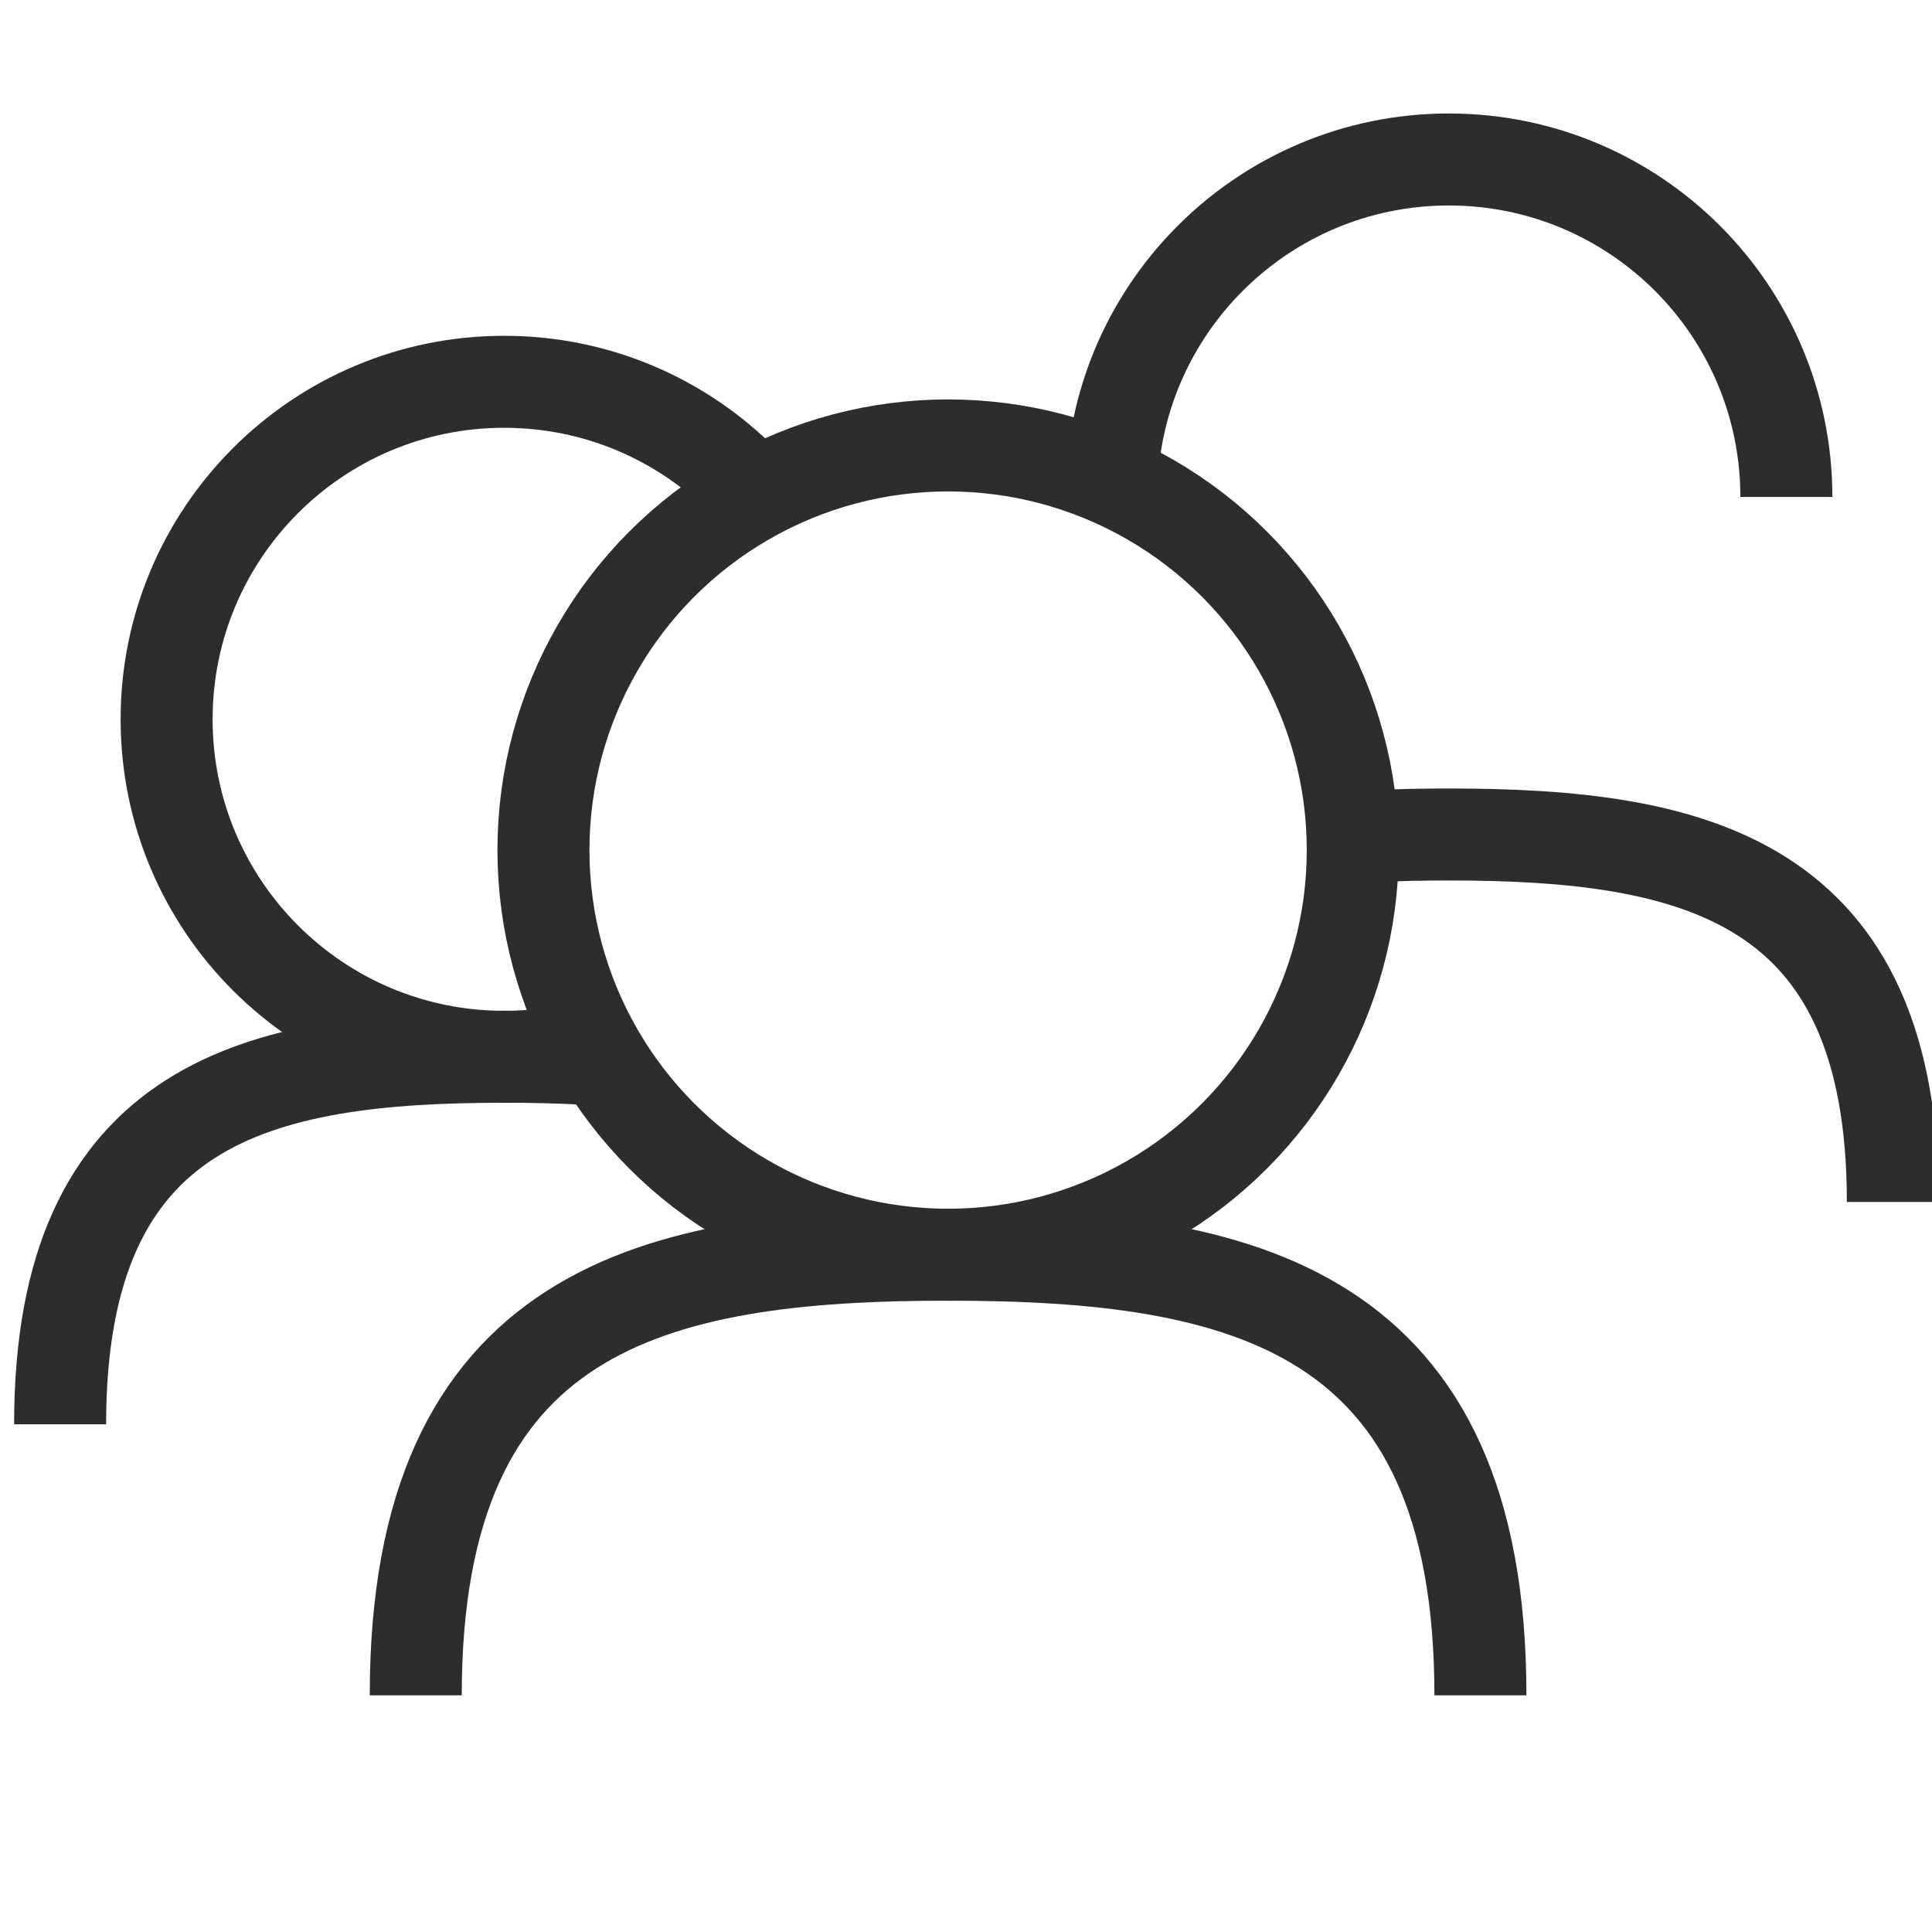
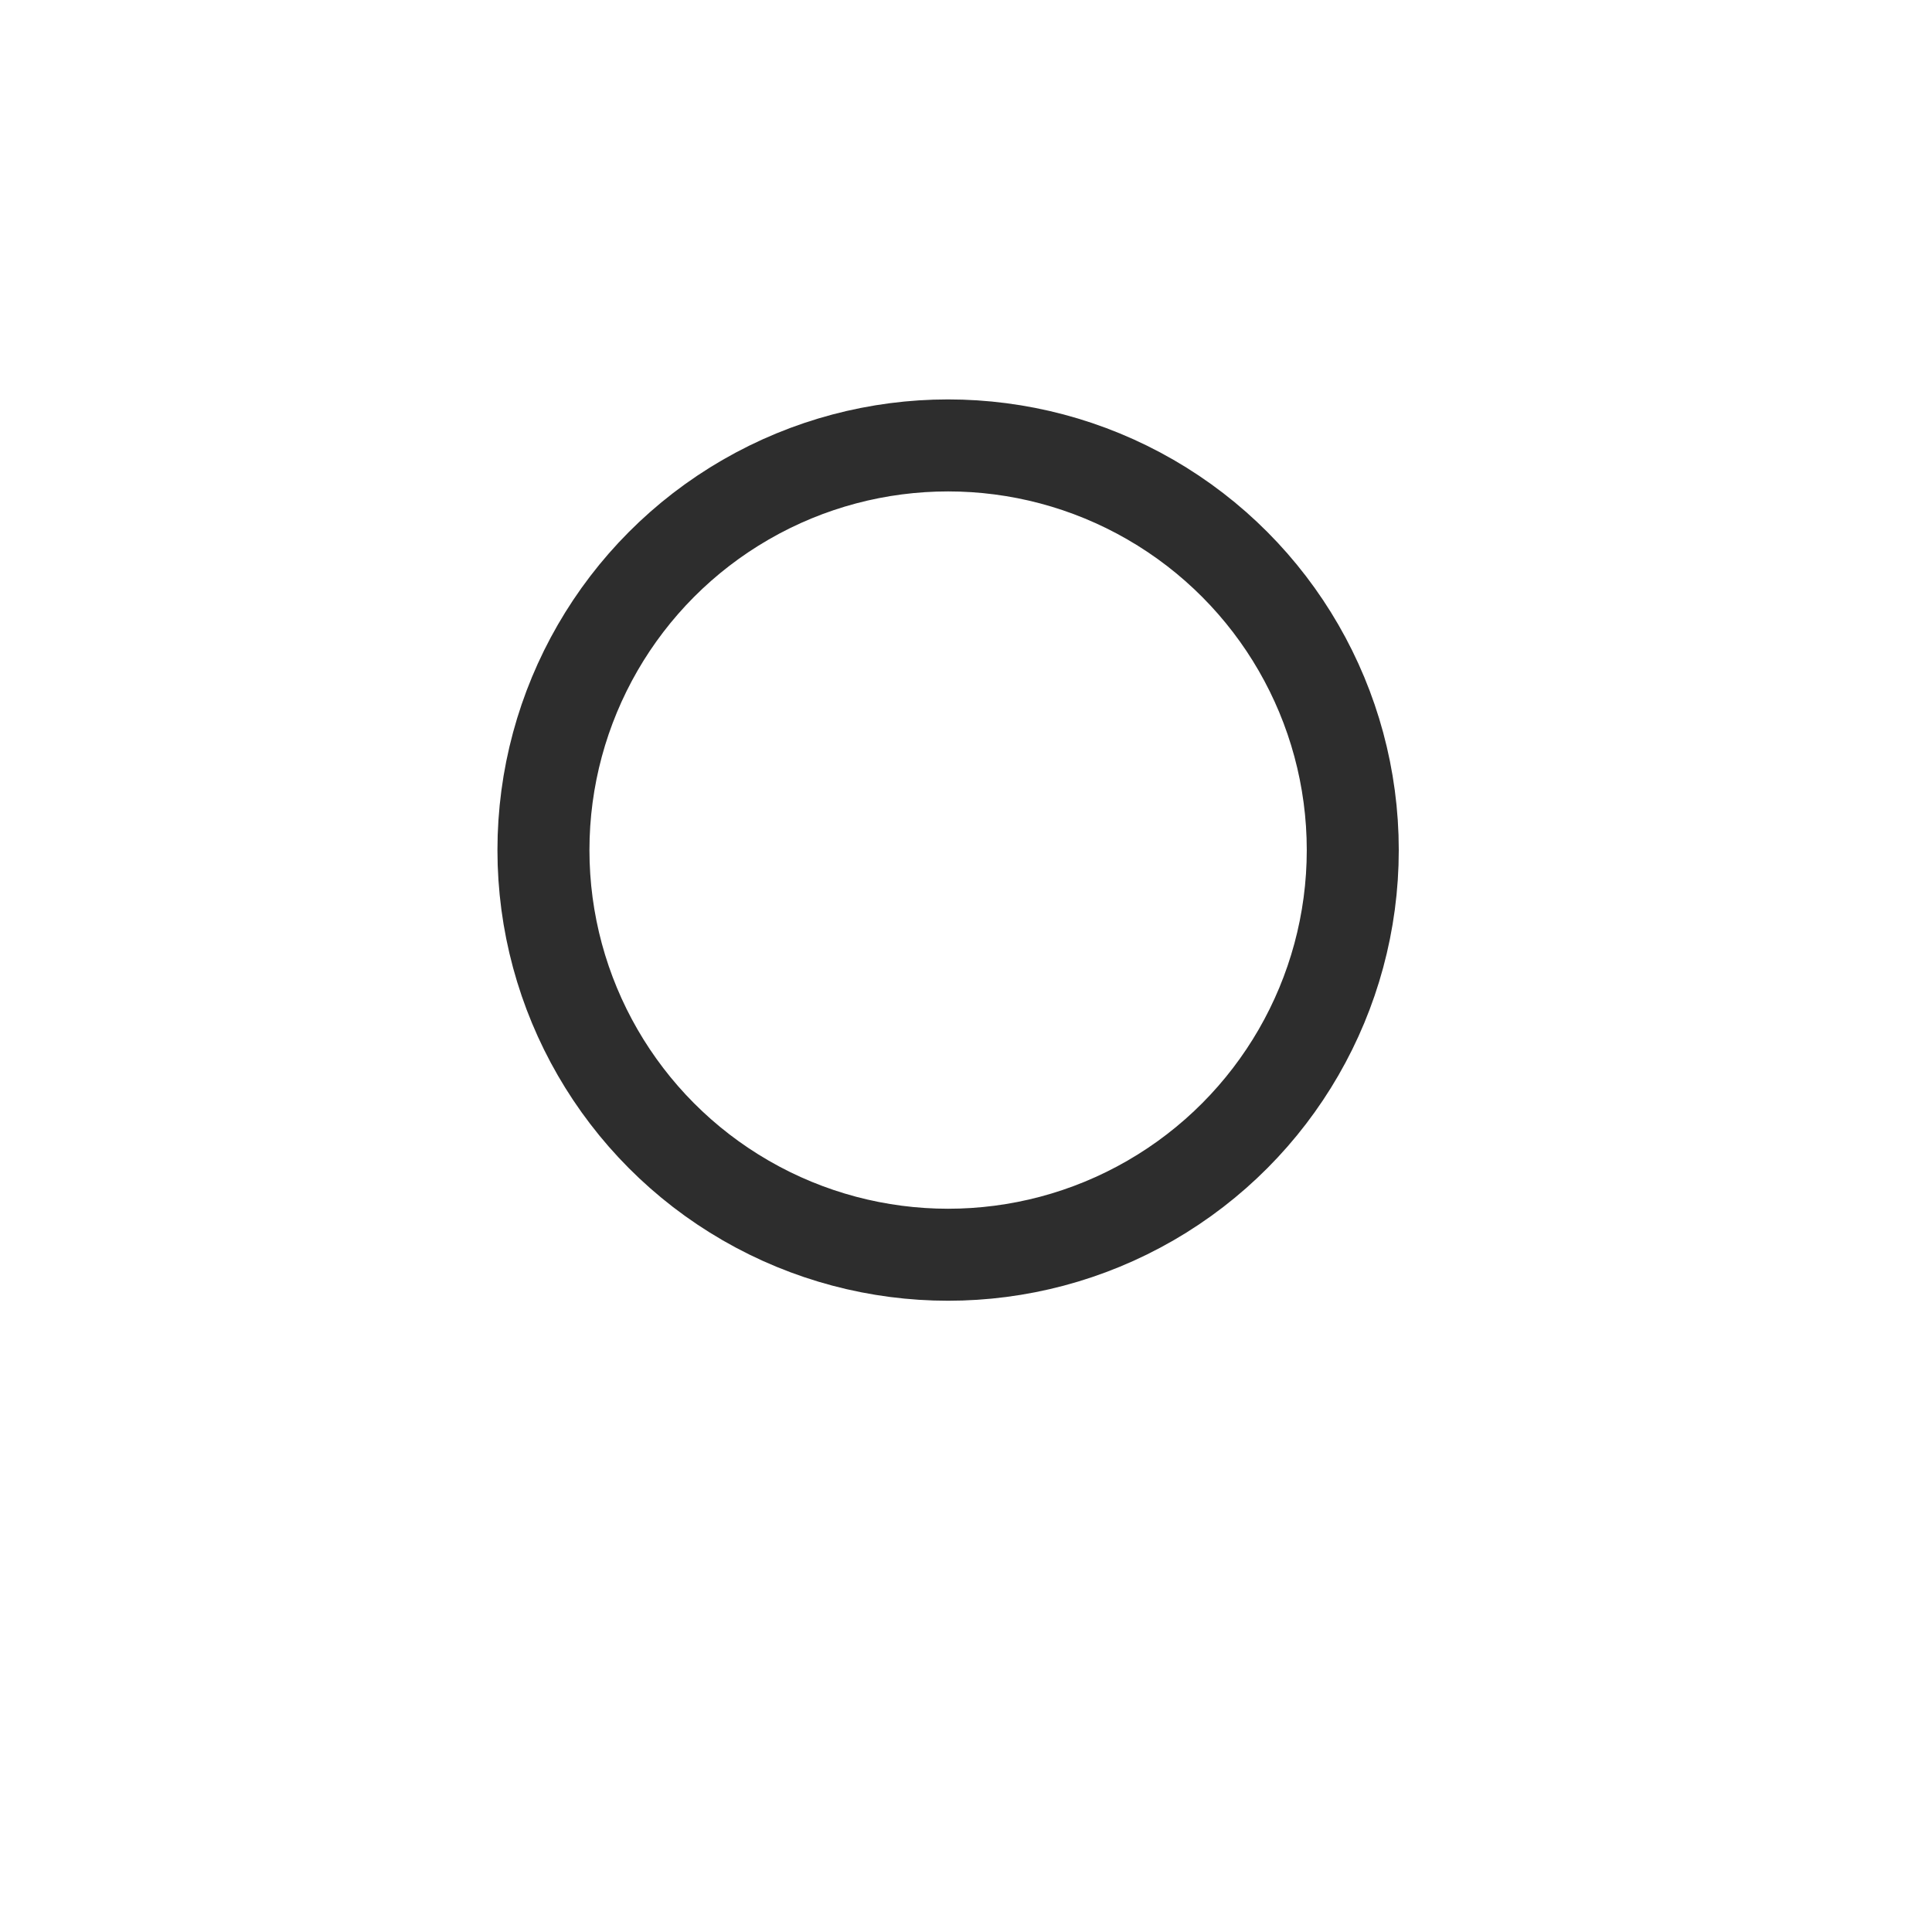
<svg xmlns="http://www.w3.org/2000/svg" version="1.1" id="Layer_1" x="0px" y="0px" viewBox="0 0 42 42" enable-background="new 0 0 42 42" xml:space="preserve">
  <circle fill="none" stroke="#2D2D2D" stroke-width="2" stroke-miterlimit="10" cx="20.611" cy="18.48" r="8.797" />
-   <path fill="none" stroke="#2D2D2D" stroke-width="2" stroke-miterlimit="10" d="M32.183,36.855  c0-8.432-5.181-9.579-11.572-9.579S9.038,28.424,9.038,36.855" />
-   <path fill="none" stroke="#2D2D2D" stroke-width="2" stroke-miterlimit="10" d="M38.834,10.804c0-4.052-3.285-7.337-7.337-7.337  s-7.337,3.285-7.337,7.337" />
-   <path fill="none" stroke="#2D2D2D" stroke-width="2" stroke-miterlimit="10" d="M41.149,26.13  c0-7.032-4.321-7.989-9.652-7.989c-0.567,0-1.123,0.011-1.664,0.039" />
-   <path fill="none" stroke="#2D2D2D" stroke-width="2" stroke-miterlimit="10" d="M16.147,10.449  C14.819,9.121,12.985,8.3,10.959,8.3c-4.052,0-7.337,3.285-7.337,7.337s3.285,7.337,7.337,7.337  c0.492,0,0.972-0.048,1.437-0.141" />
-   <path fill="none" stroke="#2D2D2D" stroke-width="2" stroke-miterlimit="10" d="M12.722,23.017  c-0.572-0.032-1.161-0.044-1.763-0.044c-5.331,0-9.652,0.957-9.652,7.989" />
</svg>